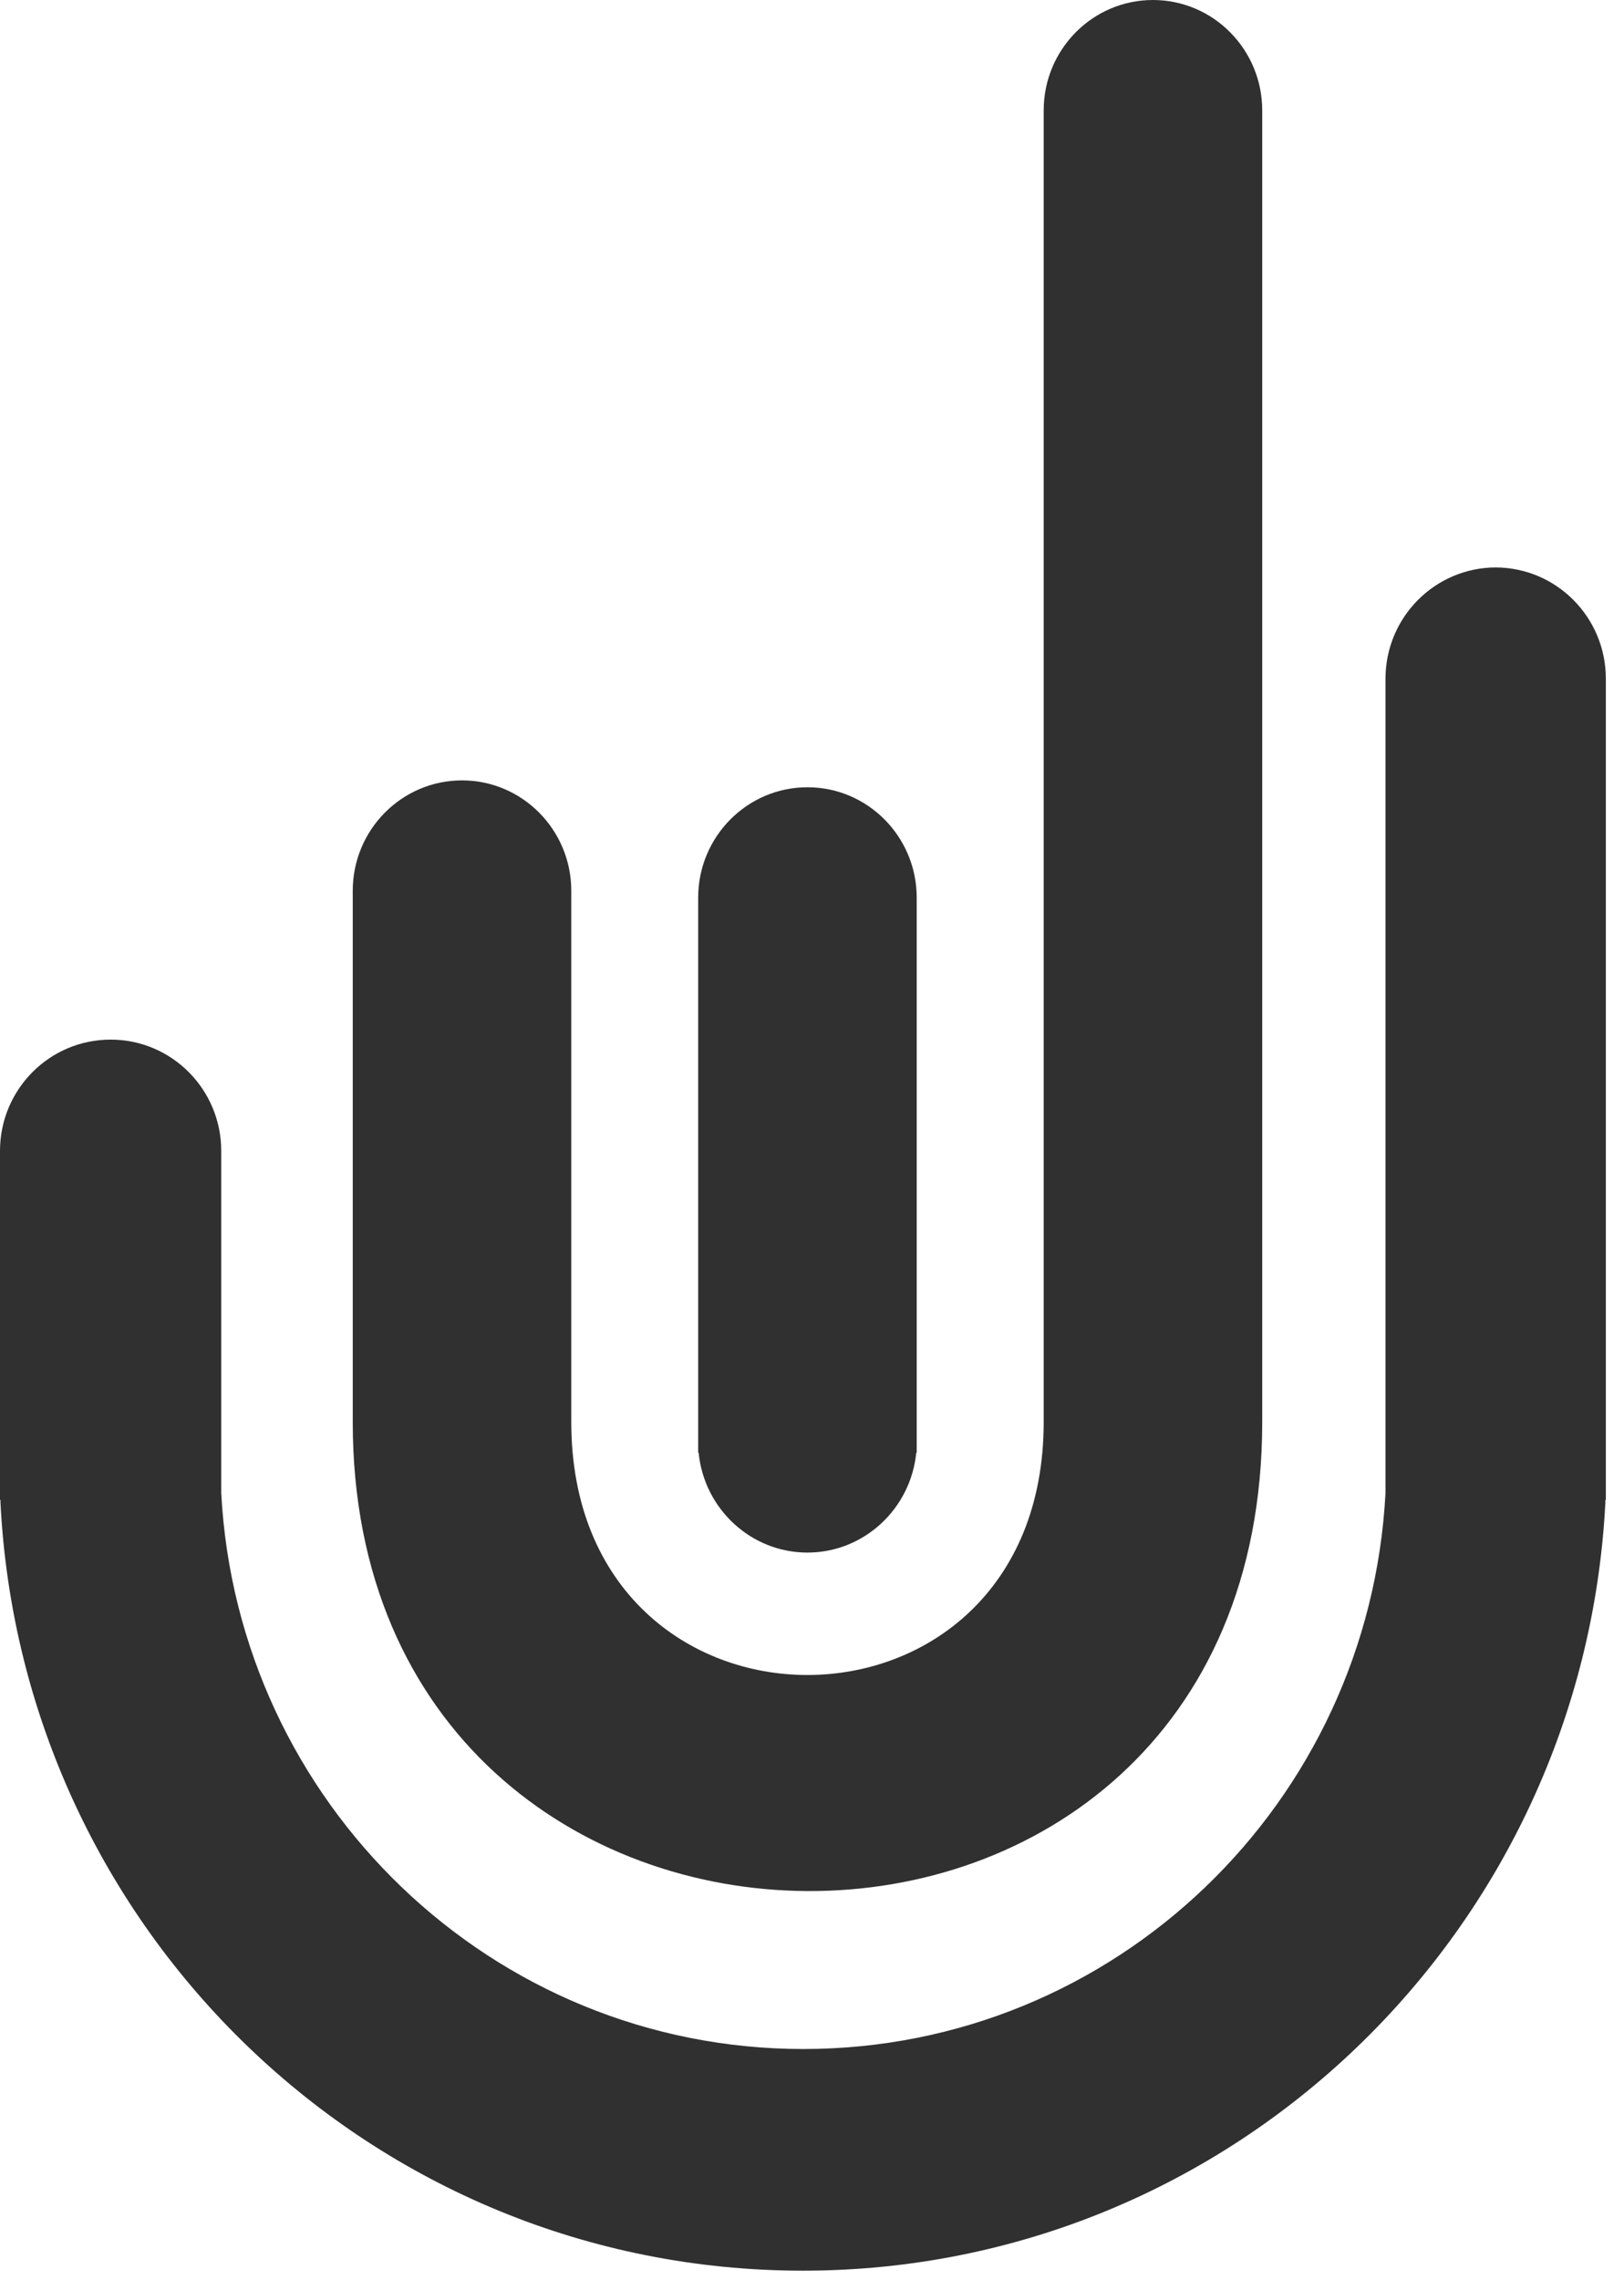
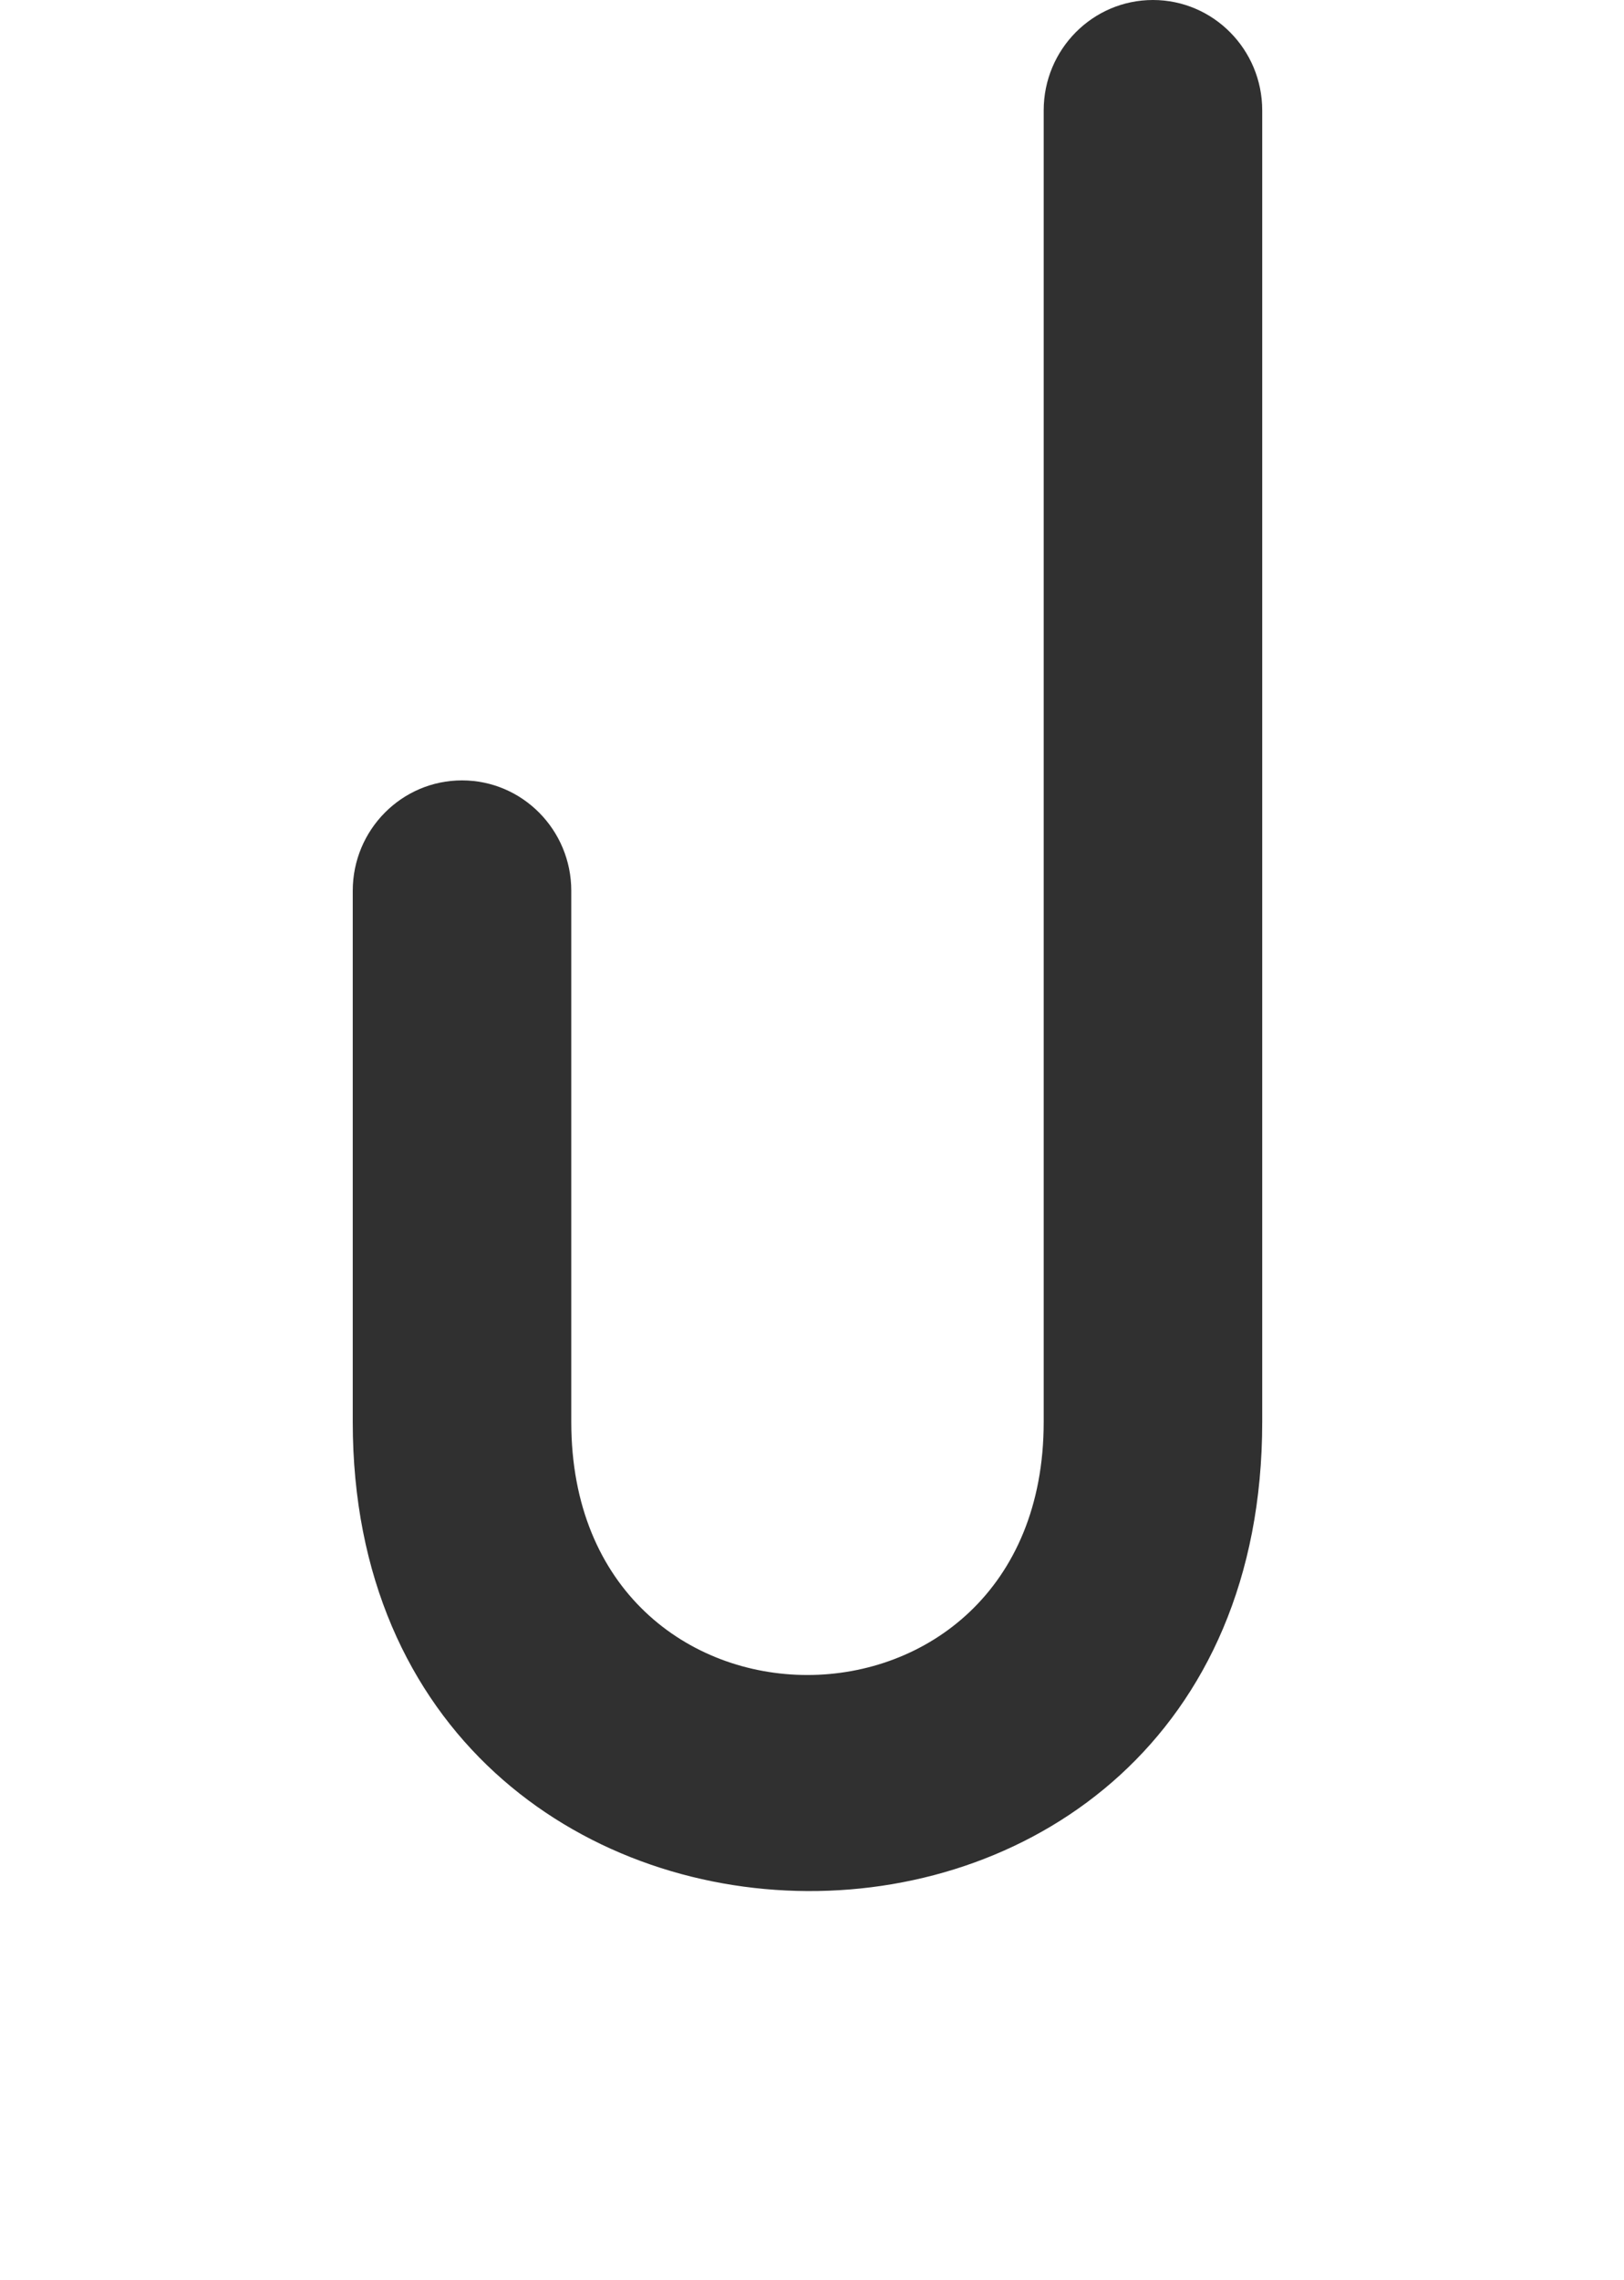
<svg xmlns="http://www.w3.org/2000/svg" fill="none" viewBox="0 0 57 80" height="80" width="57">
  <path fill="#303030" d="M44.302 49.899V3.873C44.302 1.736 42.583 0 40.467 0C38.35 0 36.632 1.736 36.632 3.873V49.899C36.632 61.727 20.051 61.743 20.051 49.899V31.338C20.051 31.338 20.051 31.29 20.051 31.257C20.051 29.12 18.332 27.384 16.216 27.384C14.099 27.384 12.381 29.12 12.381 31.257V49.899C12.381 71.691 44.302 71.996 44.302 49.899Z" />
-   <path fill="#303030" d="M28.34 54.48C30.329 54.48 31.968 52.937 32.159 50.976H32.175V31.498C32.175 29.361 30.456 27.625 28.34 27.625C26.224 27.625 24.505 29.361 24.505 31.498V50.976H24.521C24.712 52.937 26.351 54.48 28.34 54.48Z" />
-   <path fill="#303030" d="M52.512 19.911C50.364 19.911 48.629 21.663 48.629 23.816V52.39C48.057 63.27 39.13 71.9 28.197 71.9C17.265 71.9 8.338 63.254 7.765 52.39V40.385C7.765 38.232 6.031 36.48 3.883 36.48C1.734 36.48 0 38.232 0 40.385V52.631H0.016C0.016 52.631 0.016 52.695 0.016 52.711C0.764 67.737 13.08 79.678 28.181 79.678C43.283 79.678 55.583 67.721 56.347 52.711C56.347 52.679 56.347 52.647 56.347 52.631H56.363V23.816C56.363 21.663 54.629 19.911 52.48 19.911H52.512Z" />
</svg>